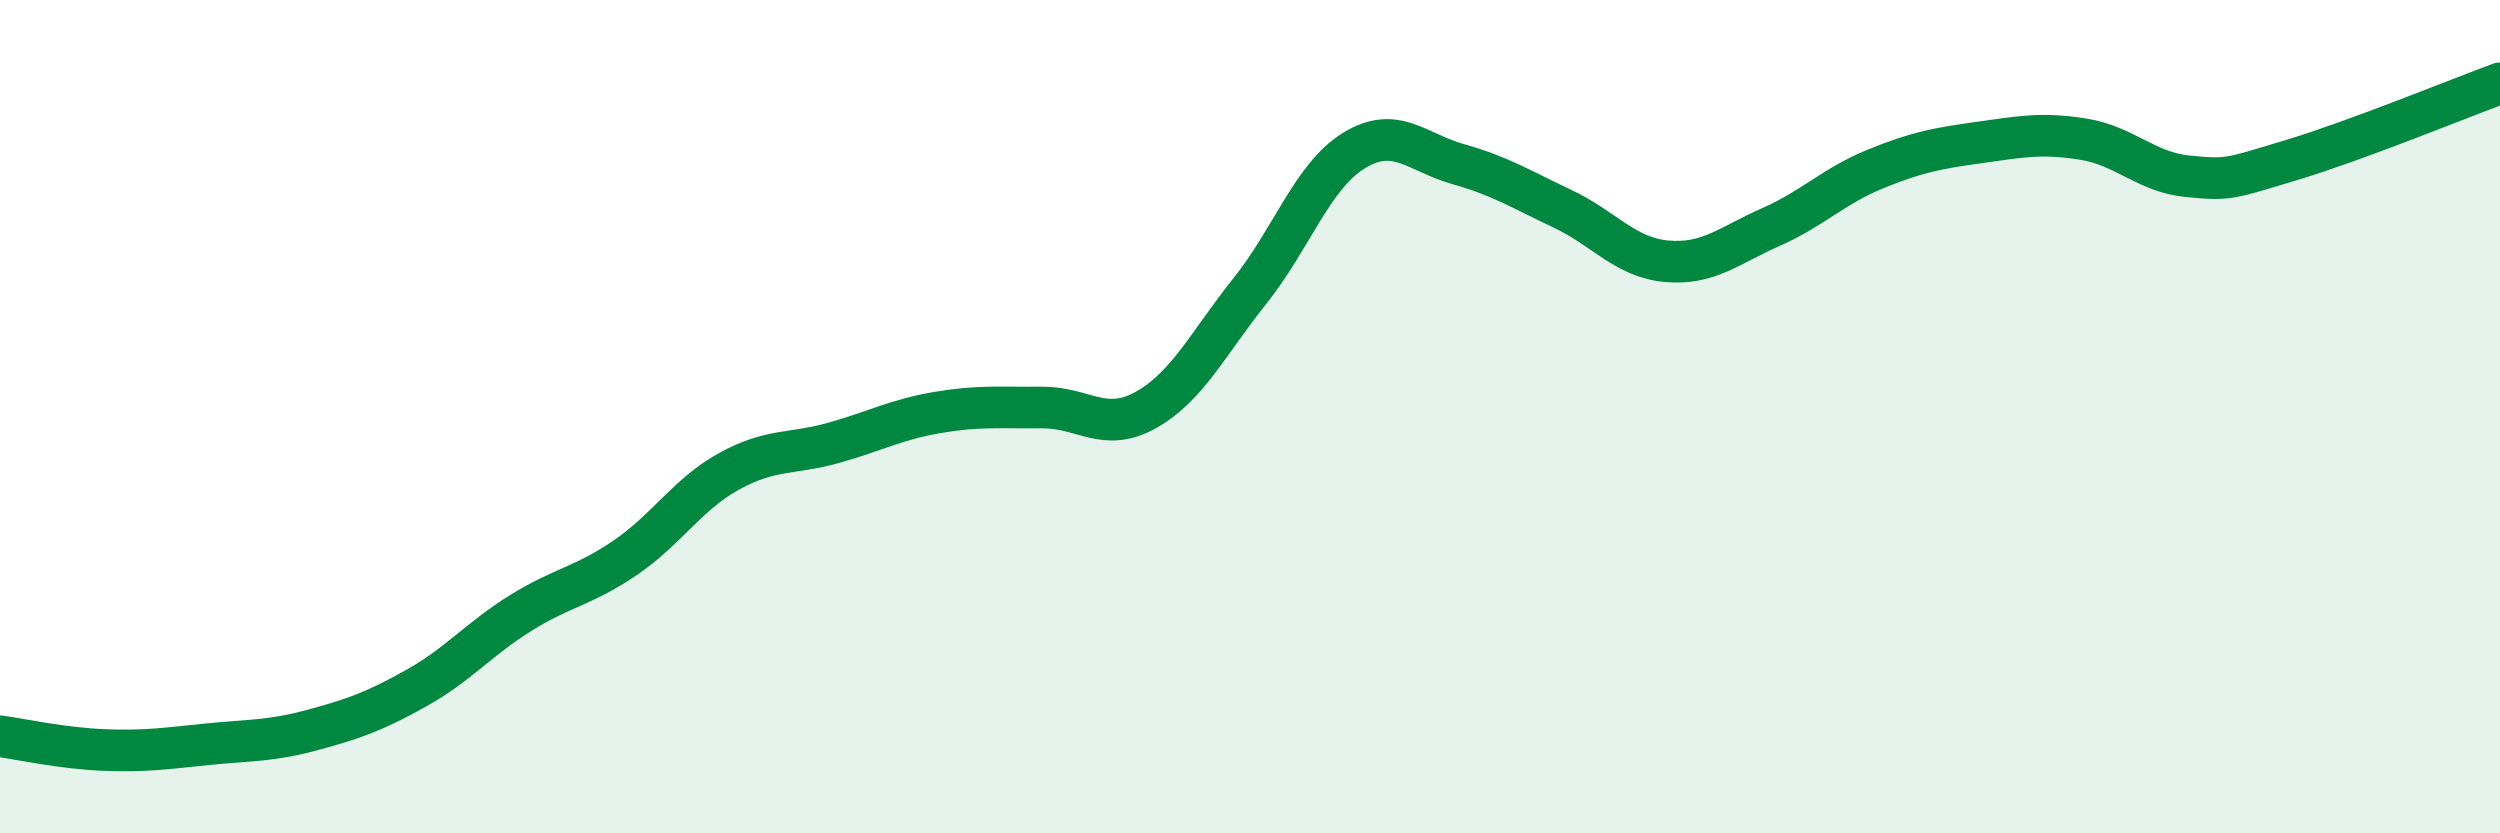
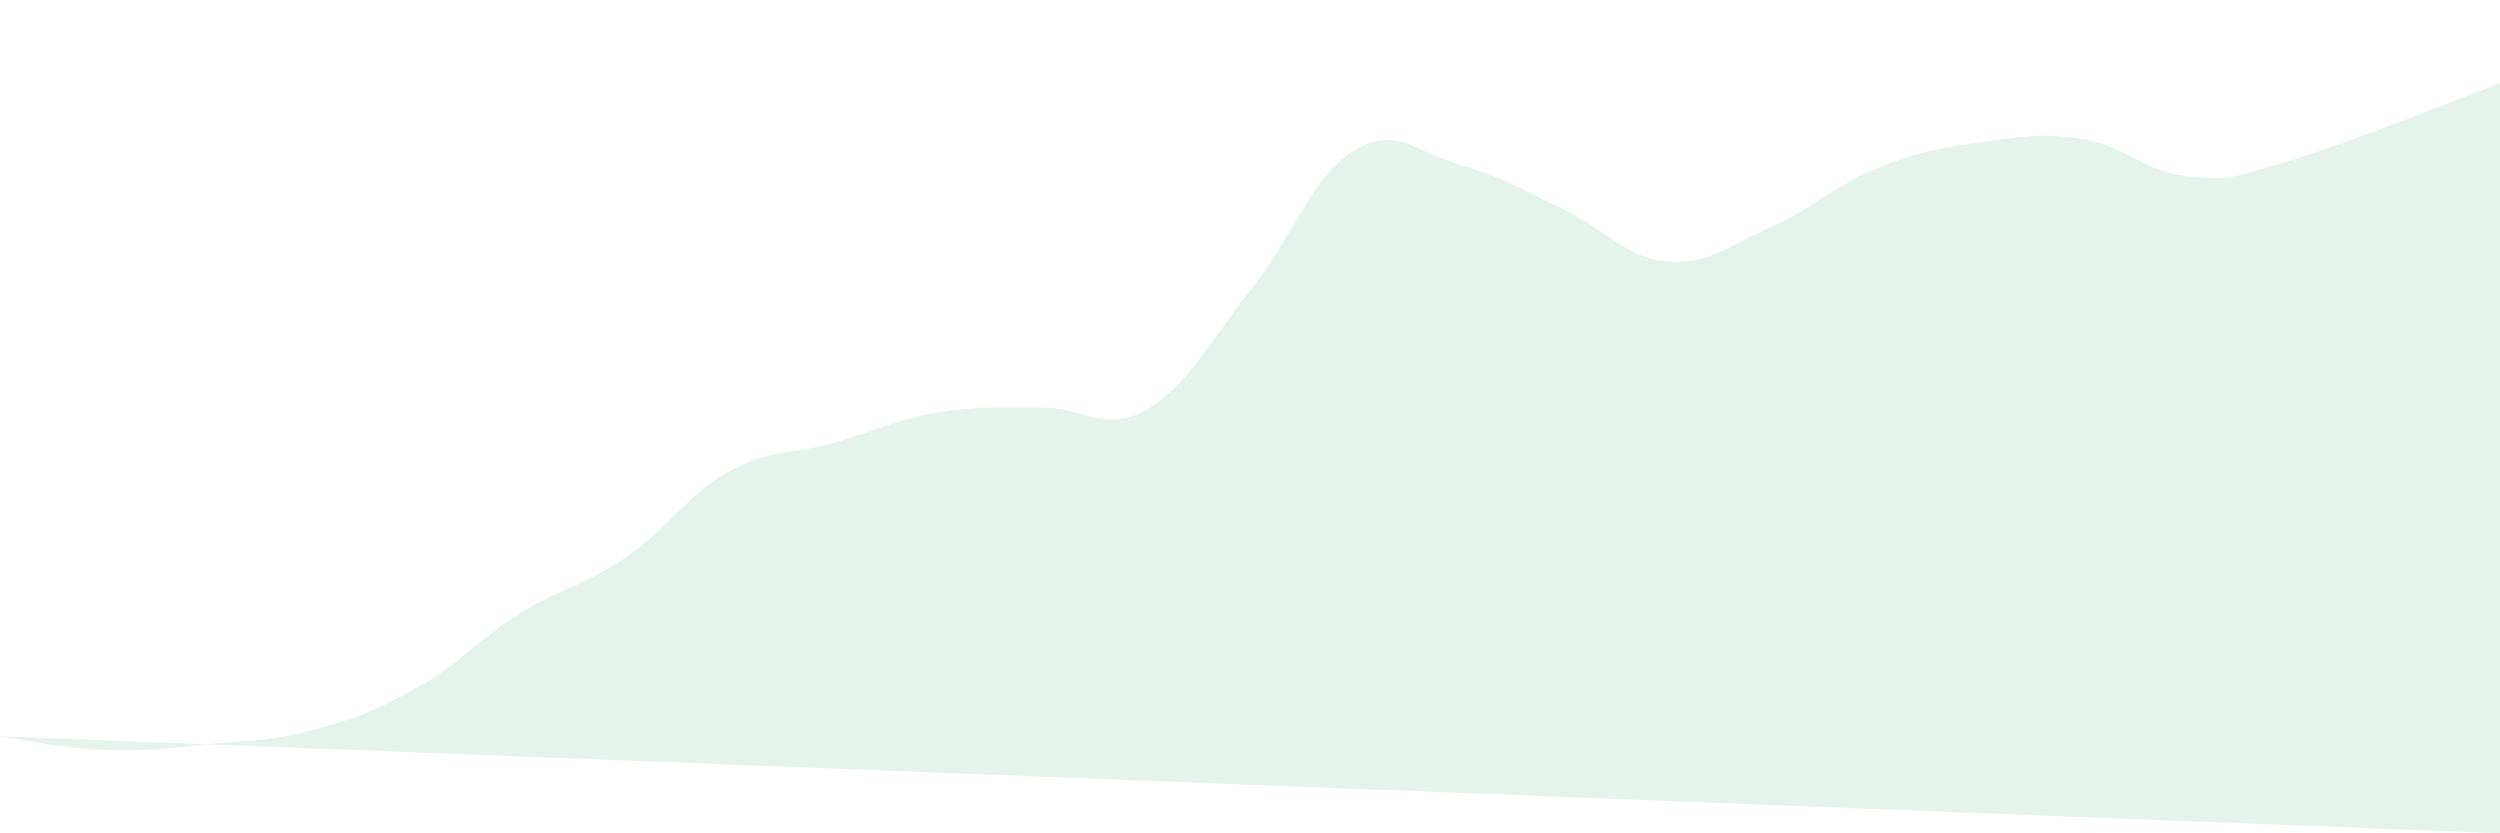
<svg xmlns="http://www.w3.org/2000/svg" width="60" height="20" viewBox="0 0 60 20">
-   <path d="M 0,17.67 C 0.5,17.74 1.5,17.96 2.5,18 C 3.5,18.04 4,17.96 5,17.86 C 6,17.76 6.5,17.79 7.5,17.52 C 8.5,17.25 9,17.07 10,16.51 C 11,15.95 11.5,15.33 12.5,14.71 C 13.5,14.09 14,14.07 15,13.39 C 16,12.71 16.5,11.86 17.5,11.31 C 18.5,10.76 19,10.91 20,10.63 C 21,10.35 21.5,10.07 22.5,9.9 C 23.5,9.73 24,9.79 25,9.78 C 26,9.77 26.5,10.4 27.5,9.84 C 28.5,9.28 29,8.23 30,6.98 C 31,5.73 31.5,4.22 32.5,3.61 C 33.5,3 34,3.66 35,3.94 C 36,4.22 36.5,4.54 37.5,5.01 C 38.5,5.48 39,6.18 40,6.27 C 41,6.36 41.5,5.89 42.5,5.45 C 43.5,5.01 44,4.47 45,4.06 C 46,3.65 46.5,3.56 47.5,3.42 C 48.5,3.28 49,3.18 50,3.34 C 51,3.5 51.5,4.13 52.5,4.23 C 53.5,4.33 53.5,4.29 55,3.84 C 56.5,3.39 59,2.37 60,2L60 20L0 20Z" fill="#008740" opacity="0.1" stroke-linecap="round" stroke-linejoin="round" />
-   <path d="M 0,17.67 C 0.5,17.74 1.5,17.96 2.5,18 C 3.5,18.04 4,17.96 5,17.86 C 6,17.76 6.5,17.79 7.5,17.52 C 8.5,17.25 9,17.07 10,16.51 C 11,15.95 11.5,15.33 12.5,14.71 C 13.5,14.09 14,14.07 15,13.39 C 16,12.71 16.5,11.86 17.5,11.31 C 18.5,10.76 19,10.91 20,10.63 C 21,10.35 21.5,10.07 22.5,9.9 C 23.5,9.73 24,9.79 25,9.78 C 26,9.77 26.5,10.4 27.5,9.84 C 28.5,9.28 29,8.23 30,6.98 C 31,5.73 31.5,4.22 32.5,3.61 C 33.5,3 34,3.66 35,3.94 C 36,4.22 36.5,4.54 37.5,5.01 C 38.5,5.48 39,6.18 40,6.27 C 41,6.36 41.5,5.89 42.5,5.45 C 43.5,5.01 44,4.47 45,4.06 C 46,3.65 46.5,3.56 47.5,3.42 C 48.5,3.28 49,3.18 50,3.34 C 51,3.5 51.5,4.13 52.5,4.23 C 53.5,4.33 53.5,4.29 55,3.84 C 56.5,3.39 59,2.37 60,2" stroke="#008740" stroke-width="1" fill="none" stroke-linecap="round" stroke-linejoin="round" />
+   <path d="M 0,17.67 C 0.5,17.74 1.5,17.96 2.5,18 C 3.5,18.04 4,17.96 5,17.86 C 6,17.76 6.5,17.79 7.5,17.52 C 8.5,17.25 9,17.07 10,16.51 C 11,15.95 11.5,15.33 12.5,14.71 C 13.5,14.09 14,14.07 15,13.39 C 16,12.71 16.5,11.86 17.5,11.31 C 18.5,10.76 19,10.91 20,10.63 C 21,10.35 21.5,10.07 22.5,9.9 C 23.5,9.73 24,9.79 25,9.78 C 26,9.77 26.5,10.4 27.5,9.84 C 28.5,9.28 29,8.23 30,6.98 C 31,5.73 31.5,4.22 32.5,3.61 C 33.5,3 34,3.66 35,3.94 C 36,4.22 36.5,4.54 37.5,5.01 C 38.5,5.48 39,6.18 40,6.27 C 41,6.36 41.5,5.89 42.5,5.45 C 43.5,5.01 44,4.47 45,4.06 C 46,3.65 46.5,3.56 47.5,3.42 C 48.5,3.28 49,3.18 50,3.34 C 51,3.5 51.5,4.13 52.5,4.23 C 53.5,4.33 53.5,4.29 55,3.84 C 56.5,3.39 59,2.37 60,2L60 20Z" fill="#008740" opacity="0.1" stroke-linecap="round" stroke-linejoin="round" />
</svg>